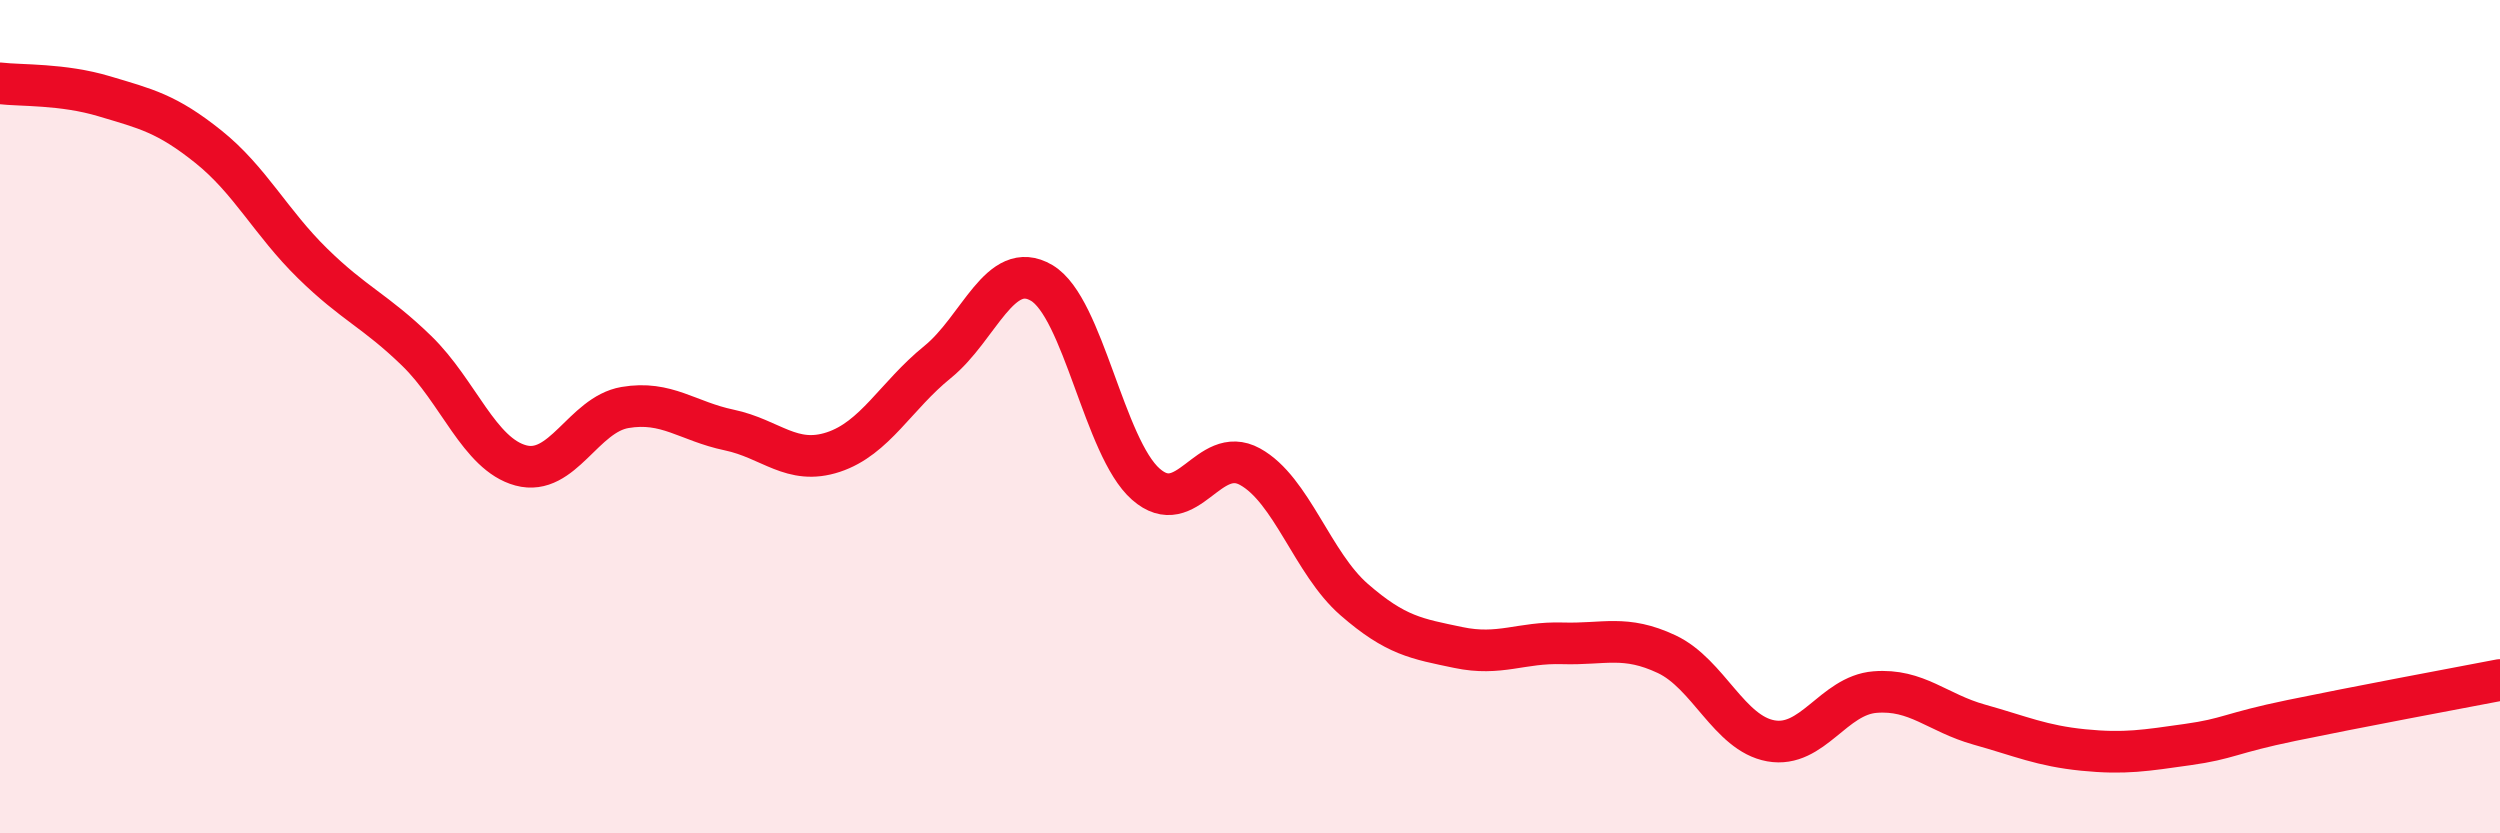
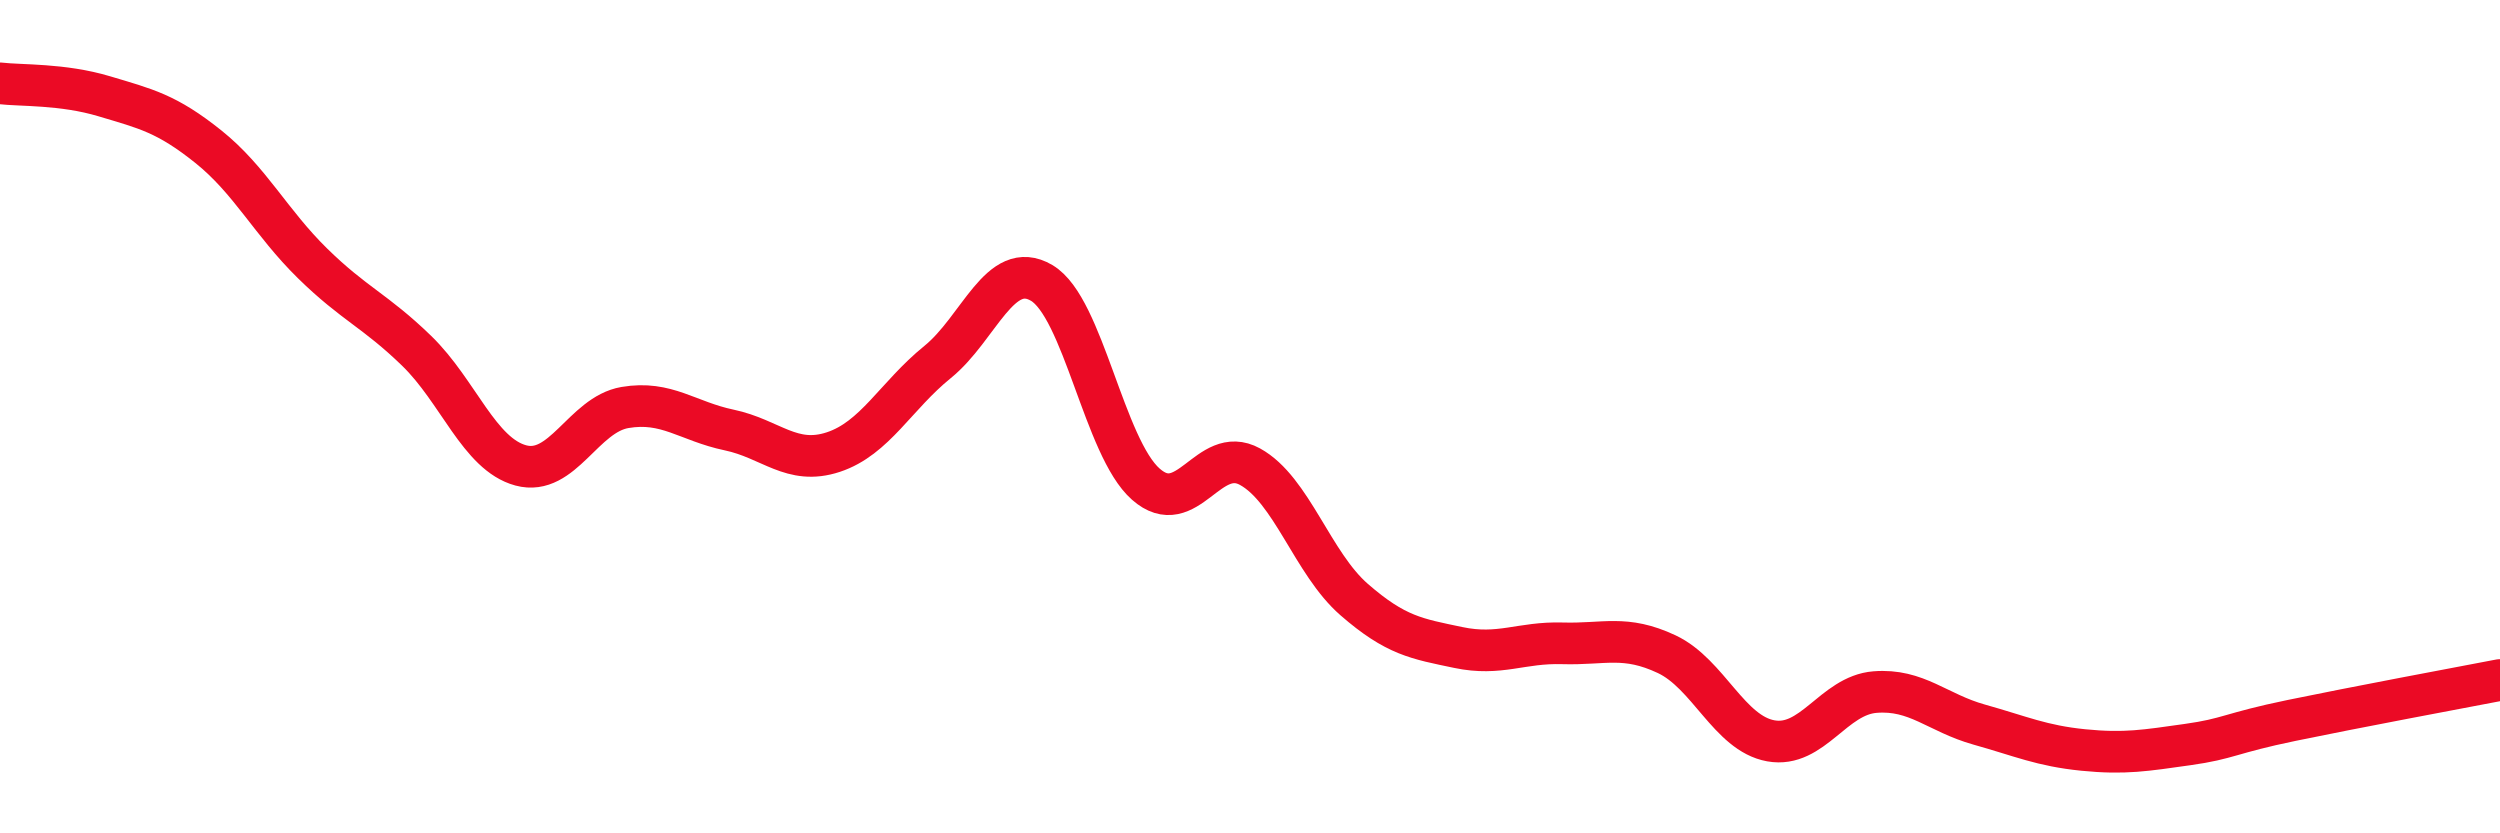
<svg xmlns="http://www.w3.org/2000/svg" width="60" height="20" viewBox="0 0 60 20">
-   <path d="M 0,2 C 0.5,2.06 1.5,2.01 2.5,2.31 C 3.5,2.61 4,2.72 5,3.52 C 6,4.32 6.5,5.34 7.5,6.32 C 8.5,7.3 9,7.45 10,8.42 C 11,9.39 11.5,10.9 12.5,11.17 C 13.5,11.44 14,9.95 15,9.78 C 16,9.61 16.5,10.11 17.5,10.32 C 18.5,10.53 19,11.18 20,10.85 C 21,10.52 21.5,9.5 22.5,8.69 C 23.5,7.88 24,6.2 25,6.79 C 26,7.38 26.5,10.74 27.5,11.62 C 28.5,12.5 29,10.65 30,11.2 C 31,11.75 31.5,13.52 32.5,14.39 C 33.5,15.26 34,15.33 35,15.54 C 36,15.75 36.5,15.41 37.5,15.44 C 38.5,15.47 39,15.23 40,15.7 C 41,16.17 41.5,17.6 42.5,17.78 C 43.5,17.96 44,16.69 45,16.61 C 46,16.53 46.5,17.11 47.5,17.39 C 48.5,17.67 49,17.9 50,18 C 51,18.1 51.5,18.01 52.5,17.87 C 53.5,17.73 53.5,17.6 55,17.29 C 56.5,16.98 59,16.51 60,16.32L60 20L0 20Z" fill="#EB0A25" opacity="0.1" stroke-linecap="round" stroke-linejoin="round" />
  <path d="M 0,2 C 0.5,2.06 1.5,2.01 2.5,2.31 C 3.5,2.61 4,2.72 5,3.52 C 6,4.32 6.5,5.34 7.5,6.32 C 8.5,7.3 9,7.45 10,8.42 C 11,9.39 11.5,10.9 12.5,11.17 C 13.5,11.44 14,9.95 15,9.78 C 16,9.61 16.5,10.11 17.5,10.32 C 18.5,10.53 19,11.18 20,10.85 C 21,10.52 21.5,9.5 22.5,8.69 C 23.5,7.88 24,6.2 25,6.79 C 26,7.38 26.5,10.74 27.5,11.62 C 28.5,12.5 29,10.65 30,11.2 C 31,11.75 31.5,13.52 32.5,14.39 C 33.5,15.26 34,15.33 35,15.54 C 36,15.75 36.5,15.41 37.5,15.44 C 38.5,15.47 39,15.23 40,15.7 C 41,16.17 41.5,17.6 42.5,17.78 C 43.5,17.96 44,16.69 45,16.61 C 46,16.53 46.5,17.11 47.5,17.39 C 48.5,17.67 49,17.9 50,18 C 51,18.1 51.5,18.01 52.5,17.87 C 53.5,17.73 53.5,17.6 55,17.29 C 56.5,16.98 59,16.51 60,16.32" stroke="#EB0A25" stroke-width="1" fill="none" stroke-linecap="round" stroke-linejoin="round" />
</svg>